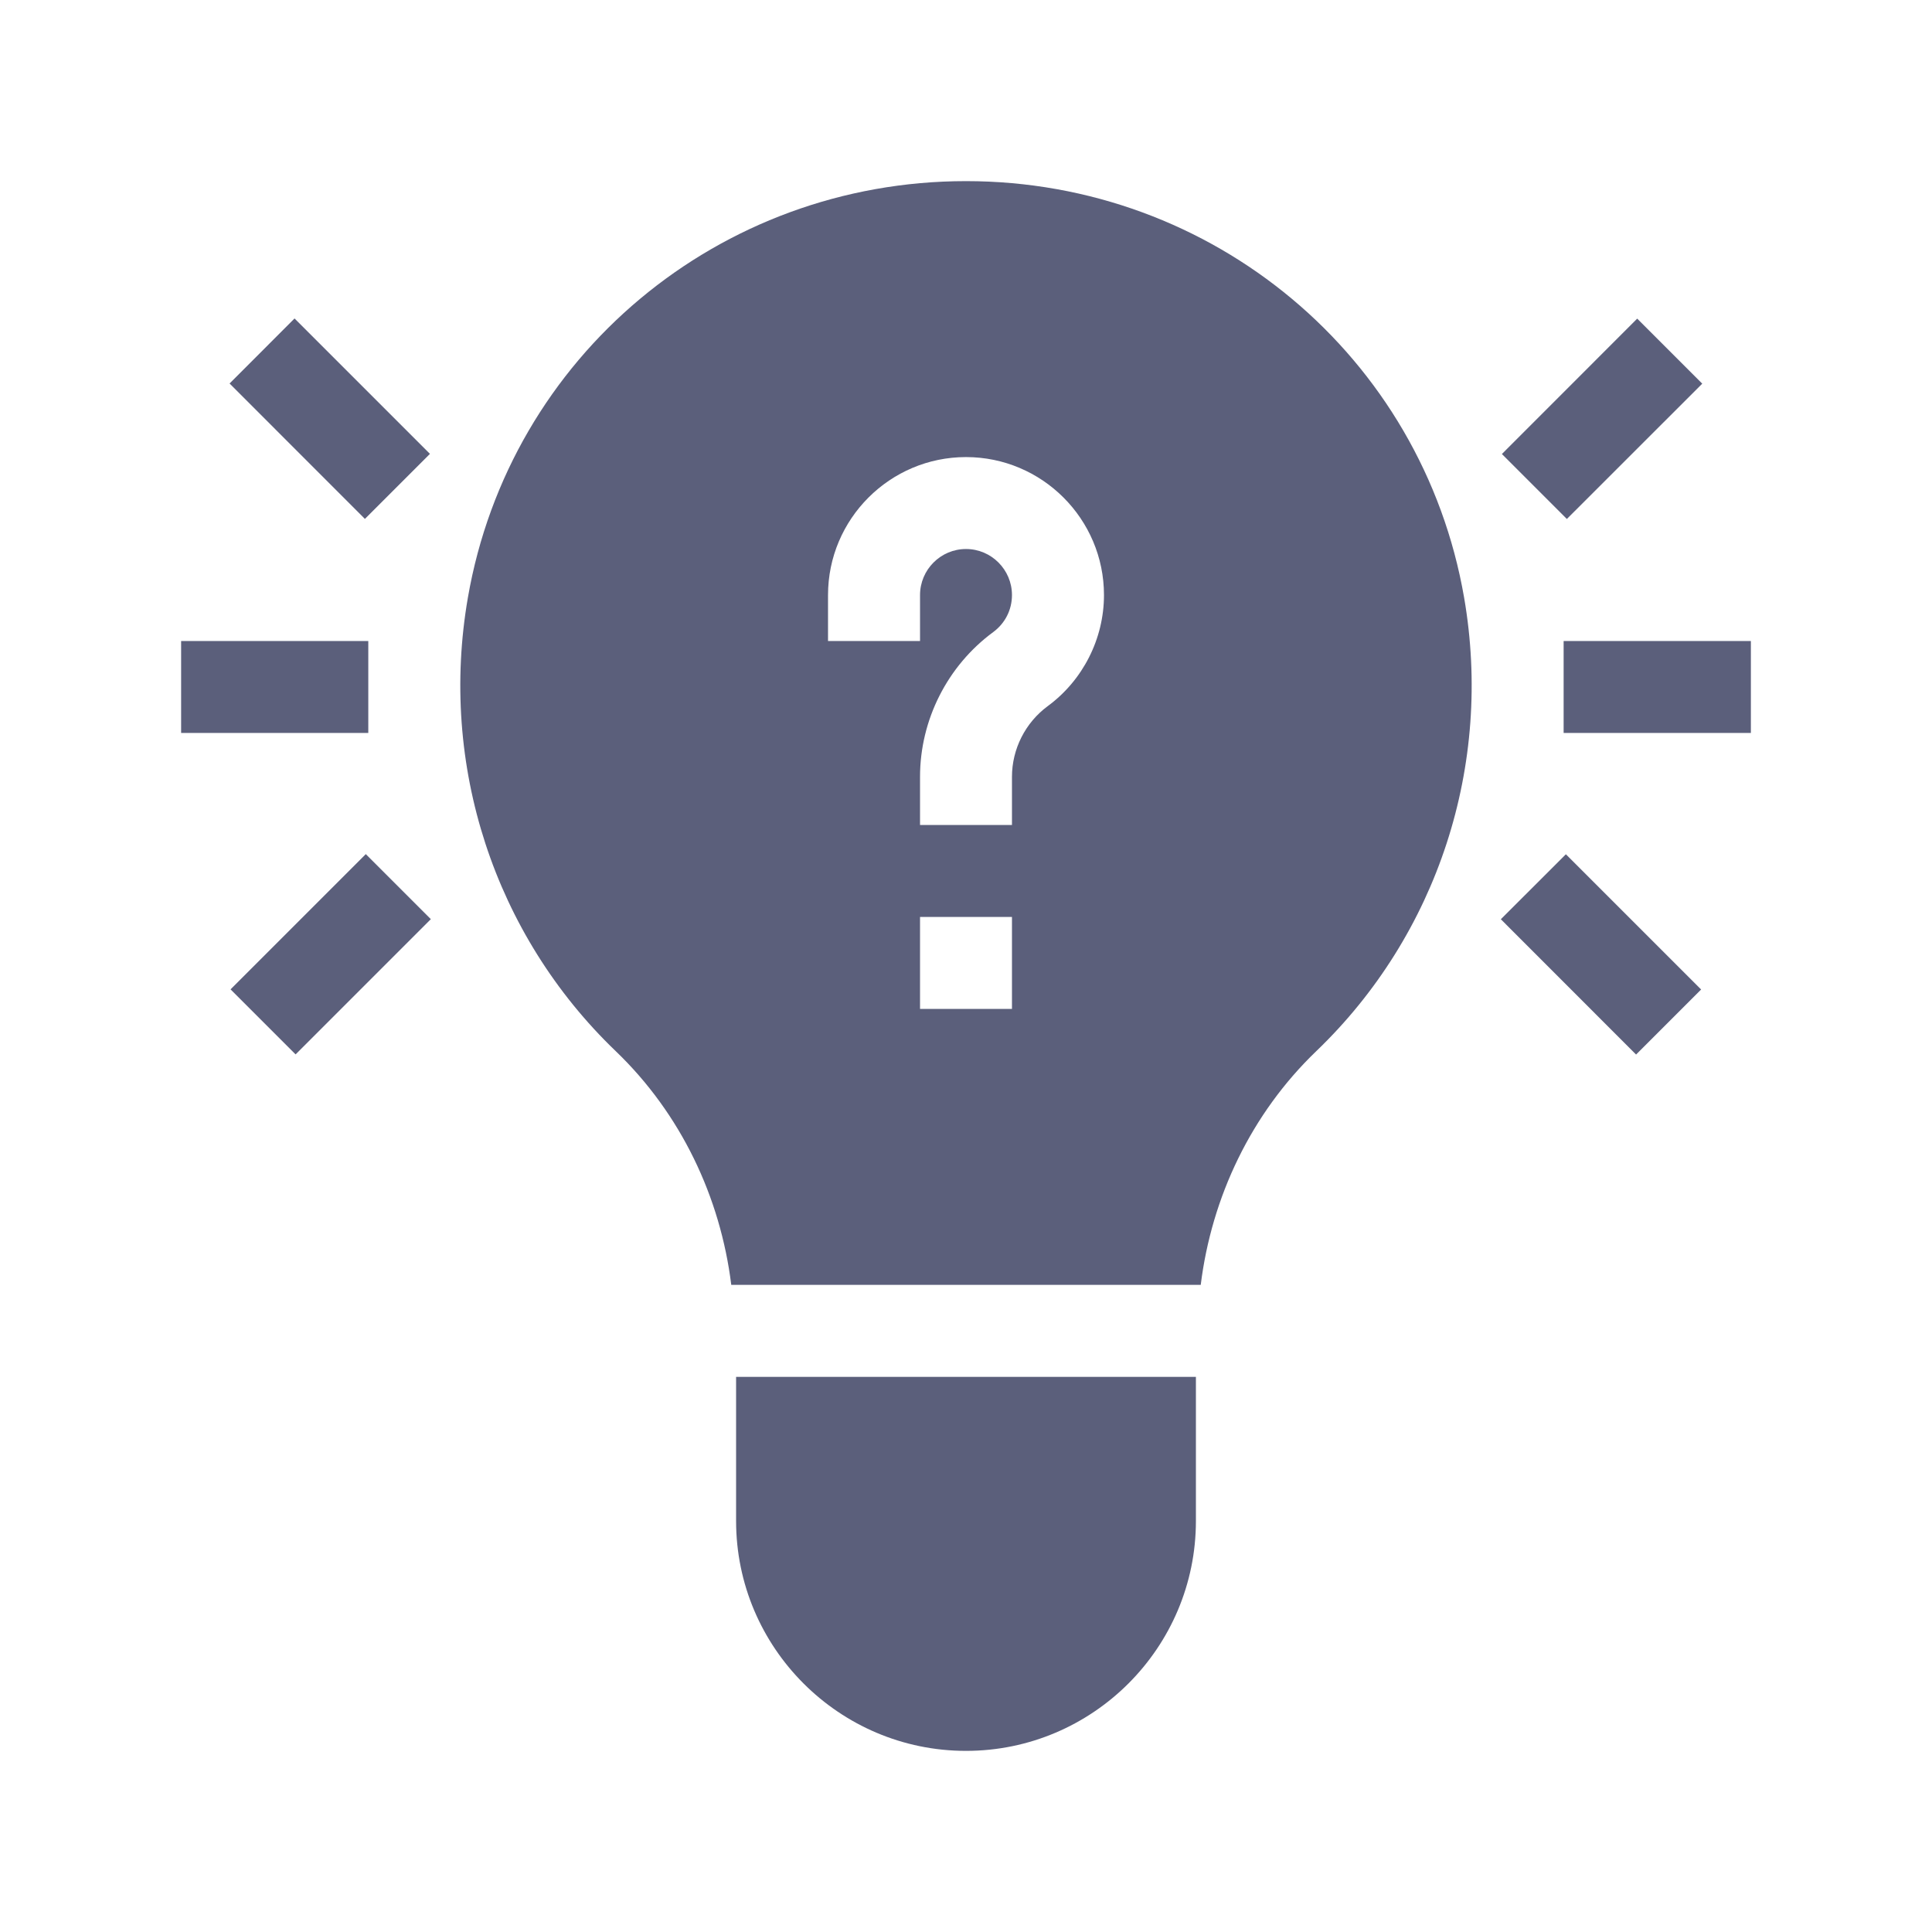
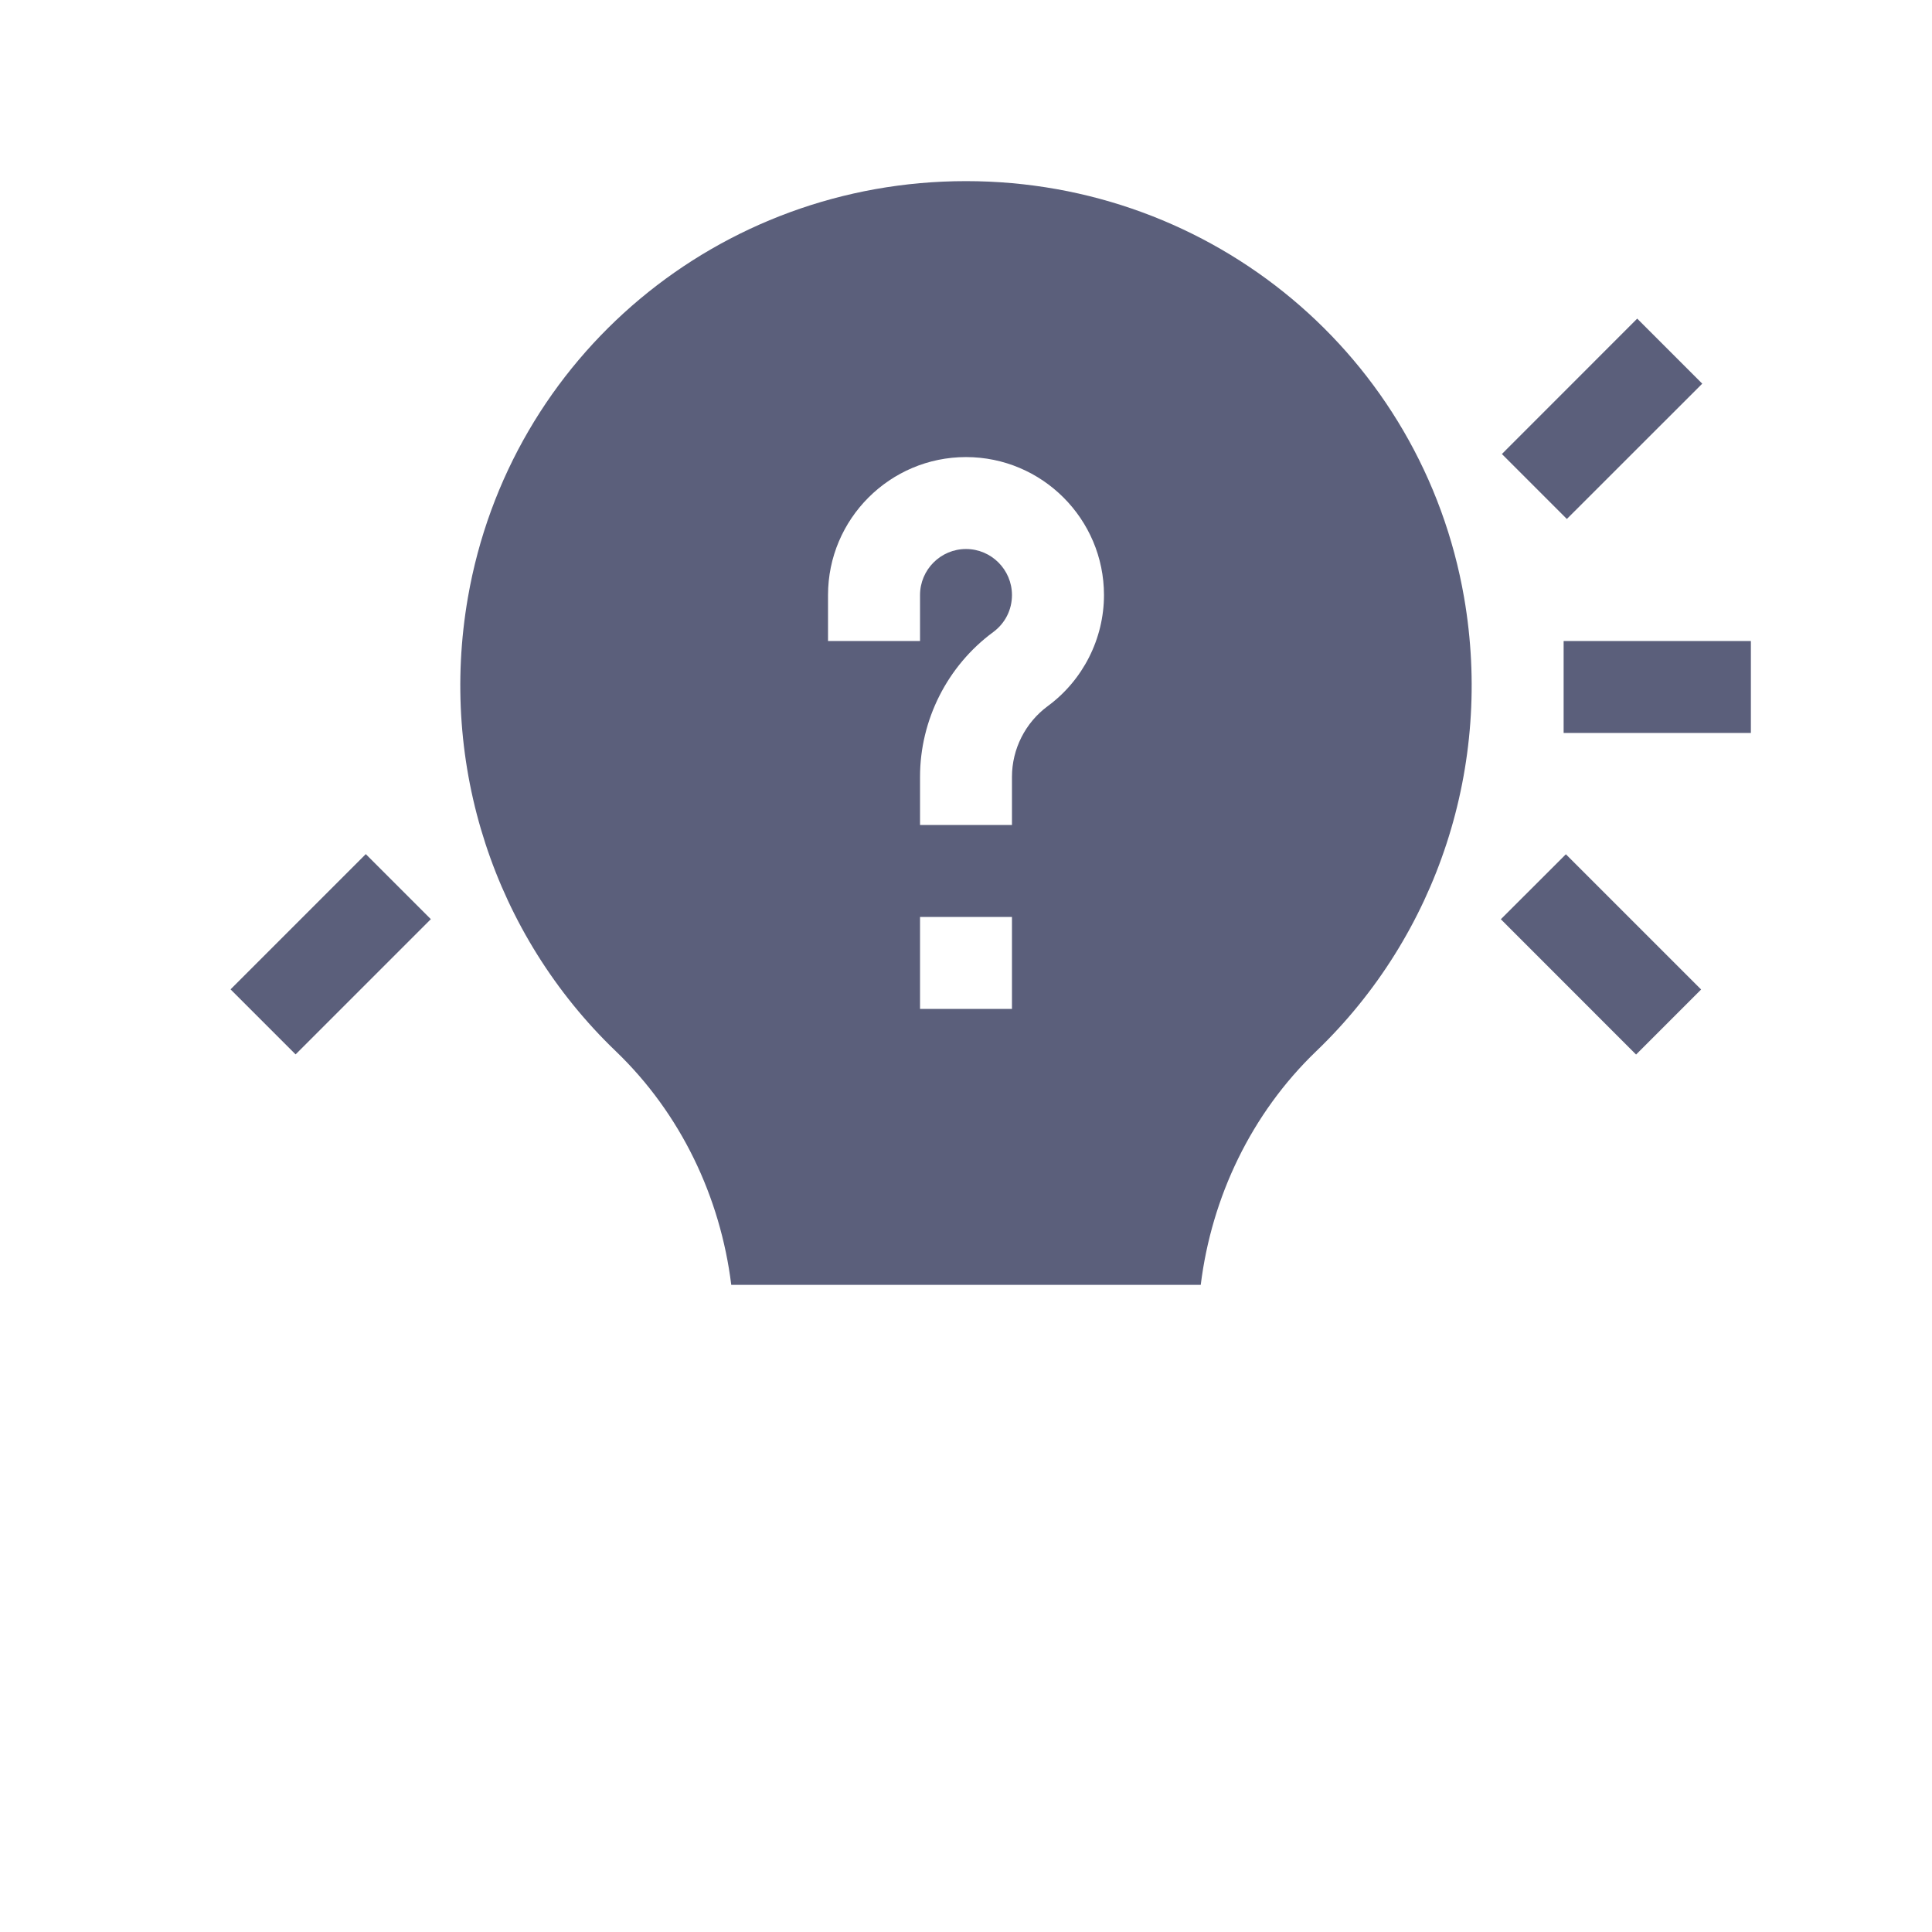
<svg xmlns="http://www.w3.org/2000/svg" width="24" height="24" viewBox="0 0 24 24" fill="none">
-   <path d="M2.852 4.764L3.659 3.956L5.341 5.638L4.533 6.446L2.852 4.764Z" fill="#5B5F7B" />
-   <path d="M2.25 7.963H4.575V9.105H2.25V7.963Z" fill="#5B5F7B" />
  <path d="M2.864 12.29L4.544 10.61L5.352 11.418L3.672 13.098L2.864 12.29Z" fill="#5B5F7B" />
  <path d="M18.657 5.64L20.338 3.958L21.146 4.766L19.464 6.447L18.657 5.64Z" fill="#5B5F7B" />
  <path d="M19.424 7.963H21.75V9.105H19.424V7.963Z" fill="#5B5F7B" />
  <path d="M18.644 11.419L19.452 10.612L21.132 12.292L20.324 13.1L18.644 11.419Z" fill="#5B5F7B" />
-   <path d="M12 21.75C13.575 21.75 14.856 20.468 14.856 18.894V17.104H9.144V18.894C9.144 20.468 10.425 21.75 12 21.75Z" fill="#5B5F7B" />
  <path d="M18.188 7.425C17.669 4.426 15.067 2.25 12 2.25C8.933 2.25 6.331 4.426 5.812 7.425C5.452 9.503 6.139 11.609 7.649 13.058C8.458 13.834 8.949 14.871 9.084 15.961H14.916C15.051 14.871 15.543 13.834 16.351 13.058C17.861 11.609 18.547 9.503 18.188 7.425ZM12.571 12.533H11.429V11.391H12.571V12.533ZM13.015 8.772C12.737 8.977 12.571 9.305 12.571 9.65V10.248H11.429V9.65C11.429 8.943 11.769 8.271 12.338 7.852C12.486 7.743 12.571 7.575 12.571 7.392C12.571 7.077 12.315 6.82 12 6.82C11.685 6.82 11.429 7.077 11.429 7.392V7.963H10.286V7.392C10.286 6.447 11.055 5.678 12 5.678C12.945 5.678 13.714 6.447 13.714 7.392C13.714 7.934 13.453 8.45 13.015 8.772Z" fill="#5B5F7B" />
</svg>